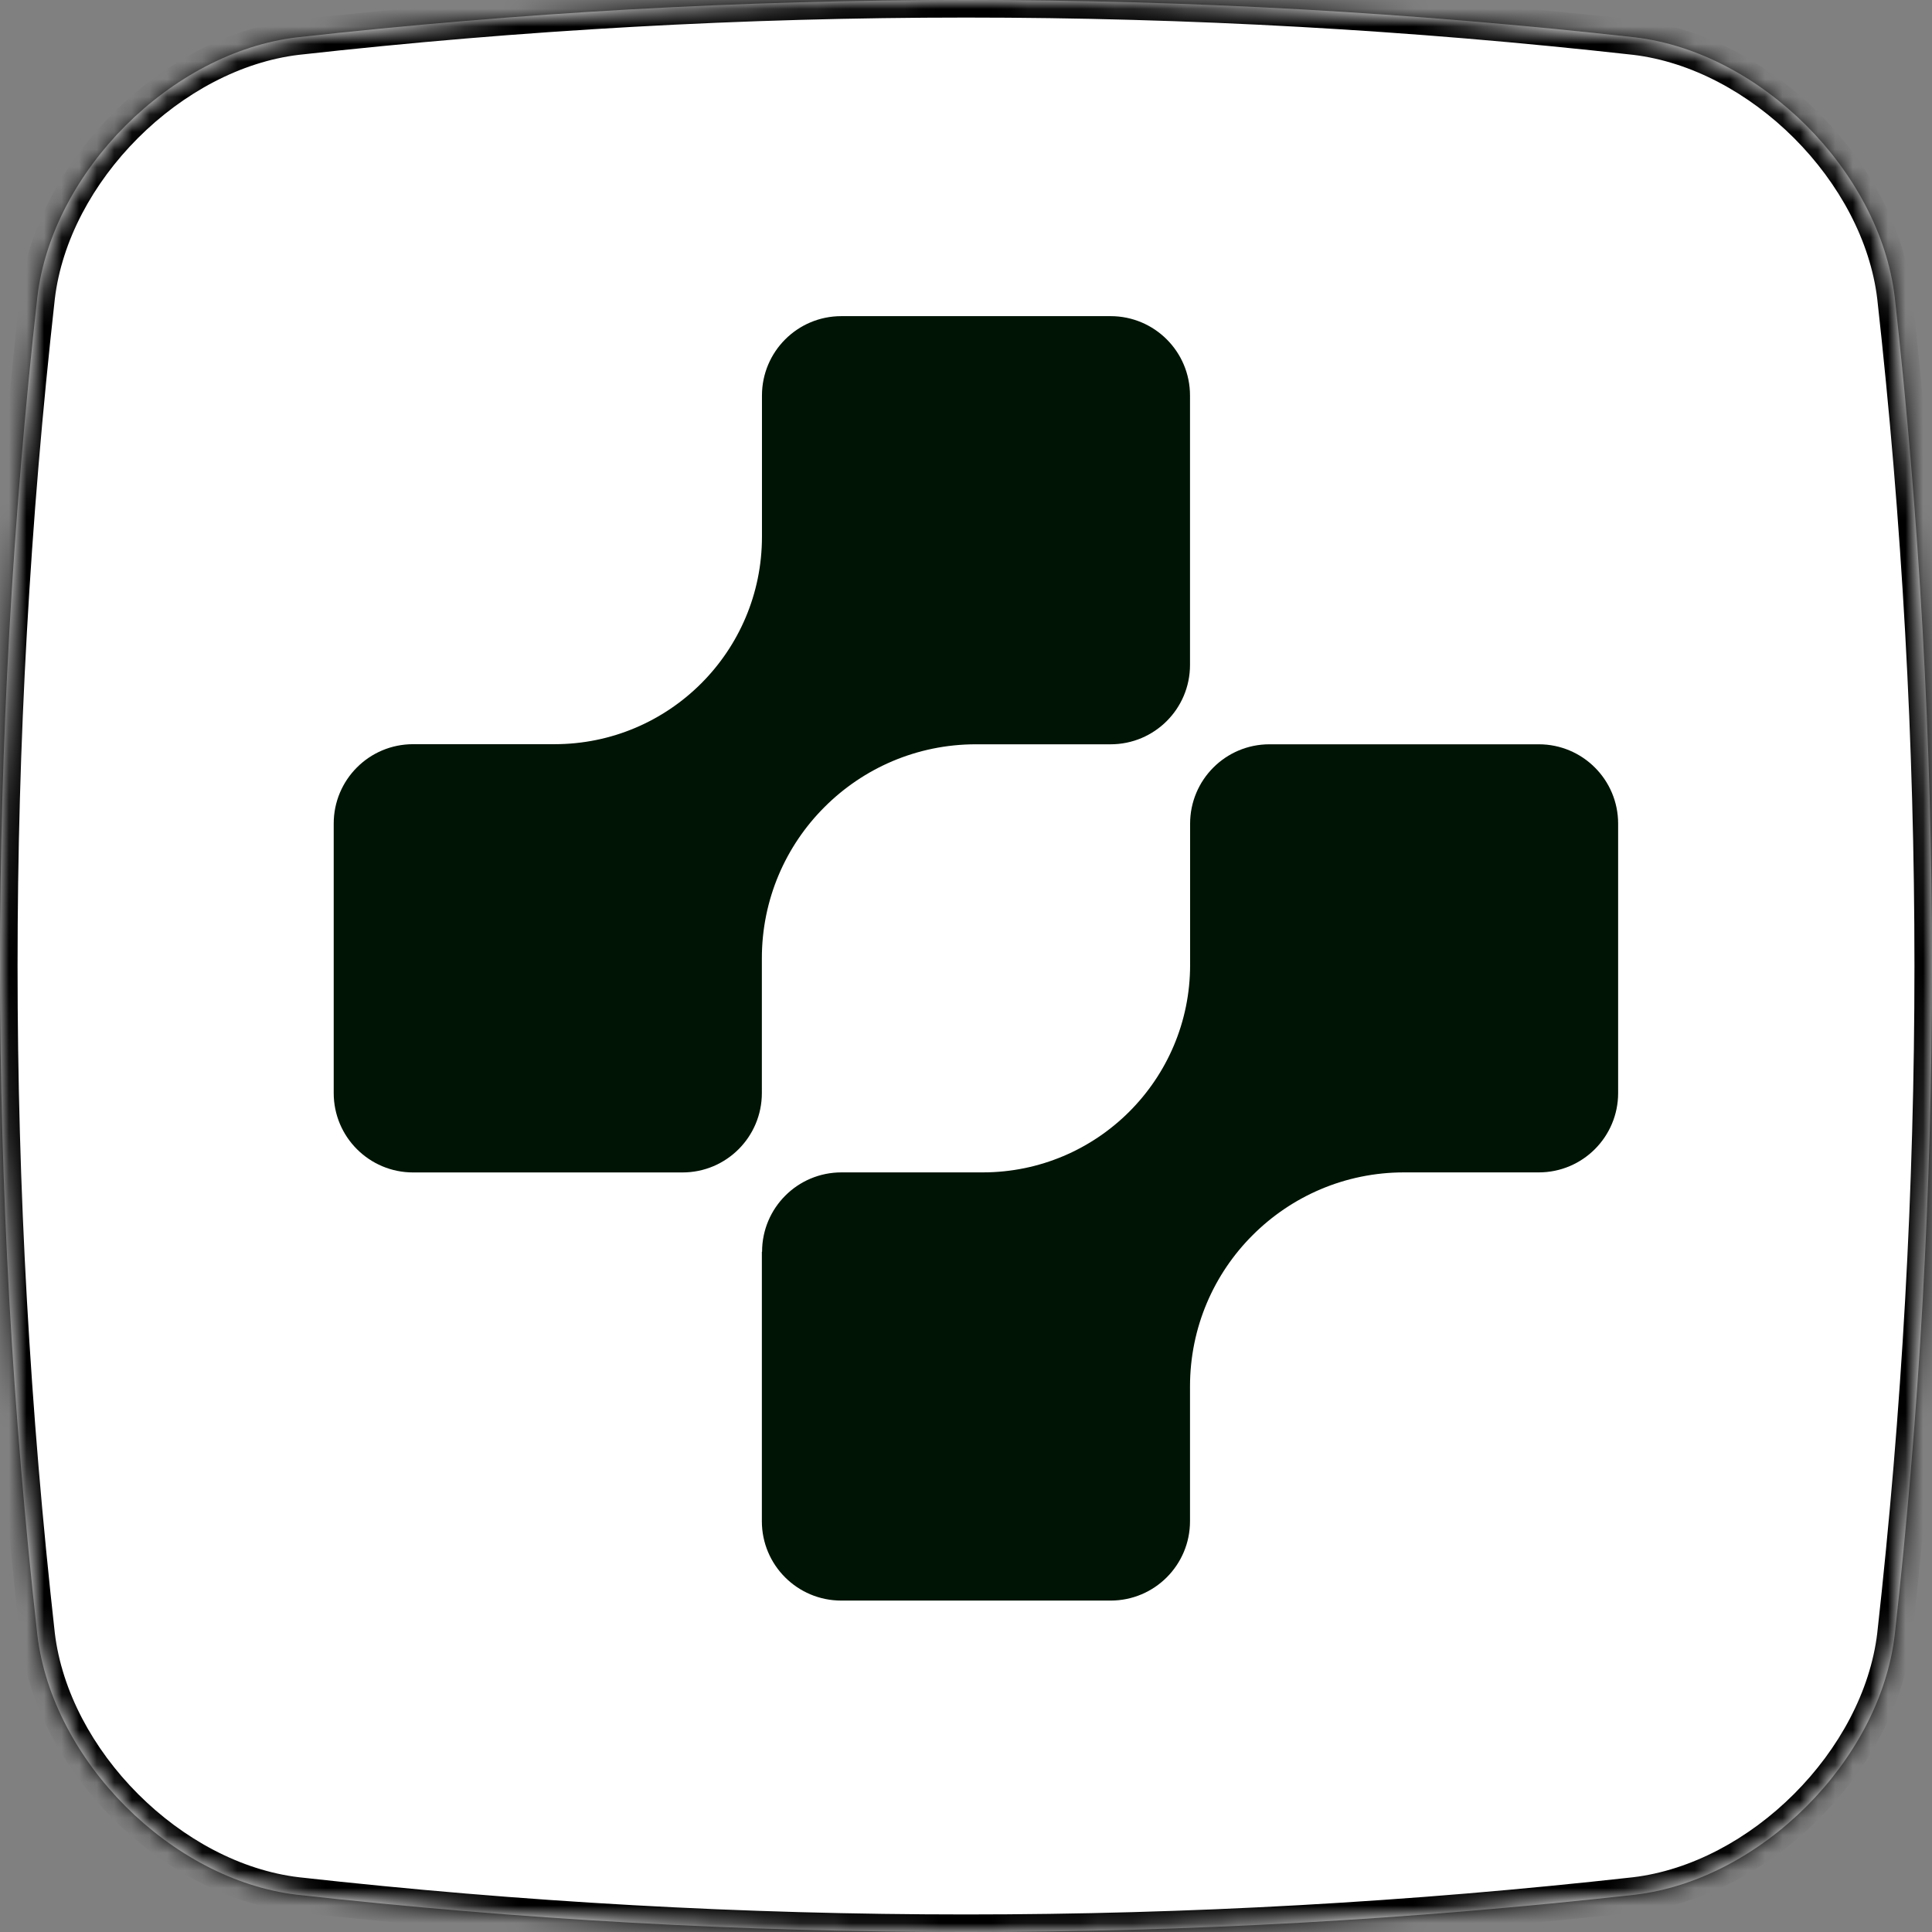
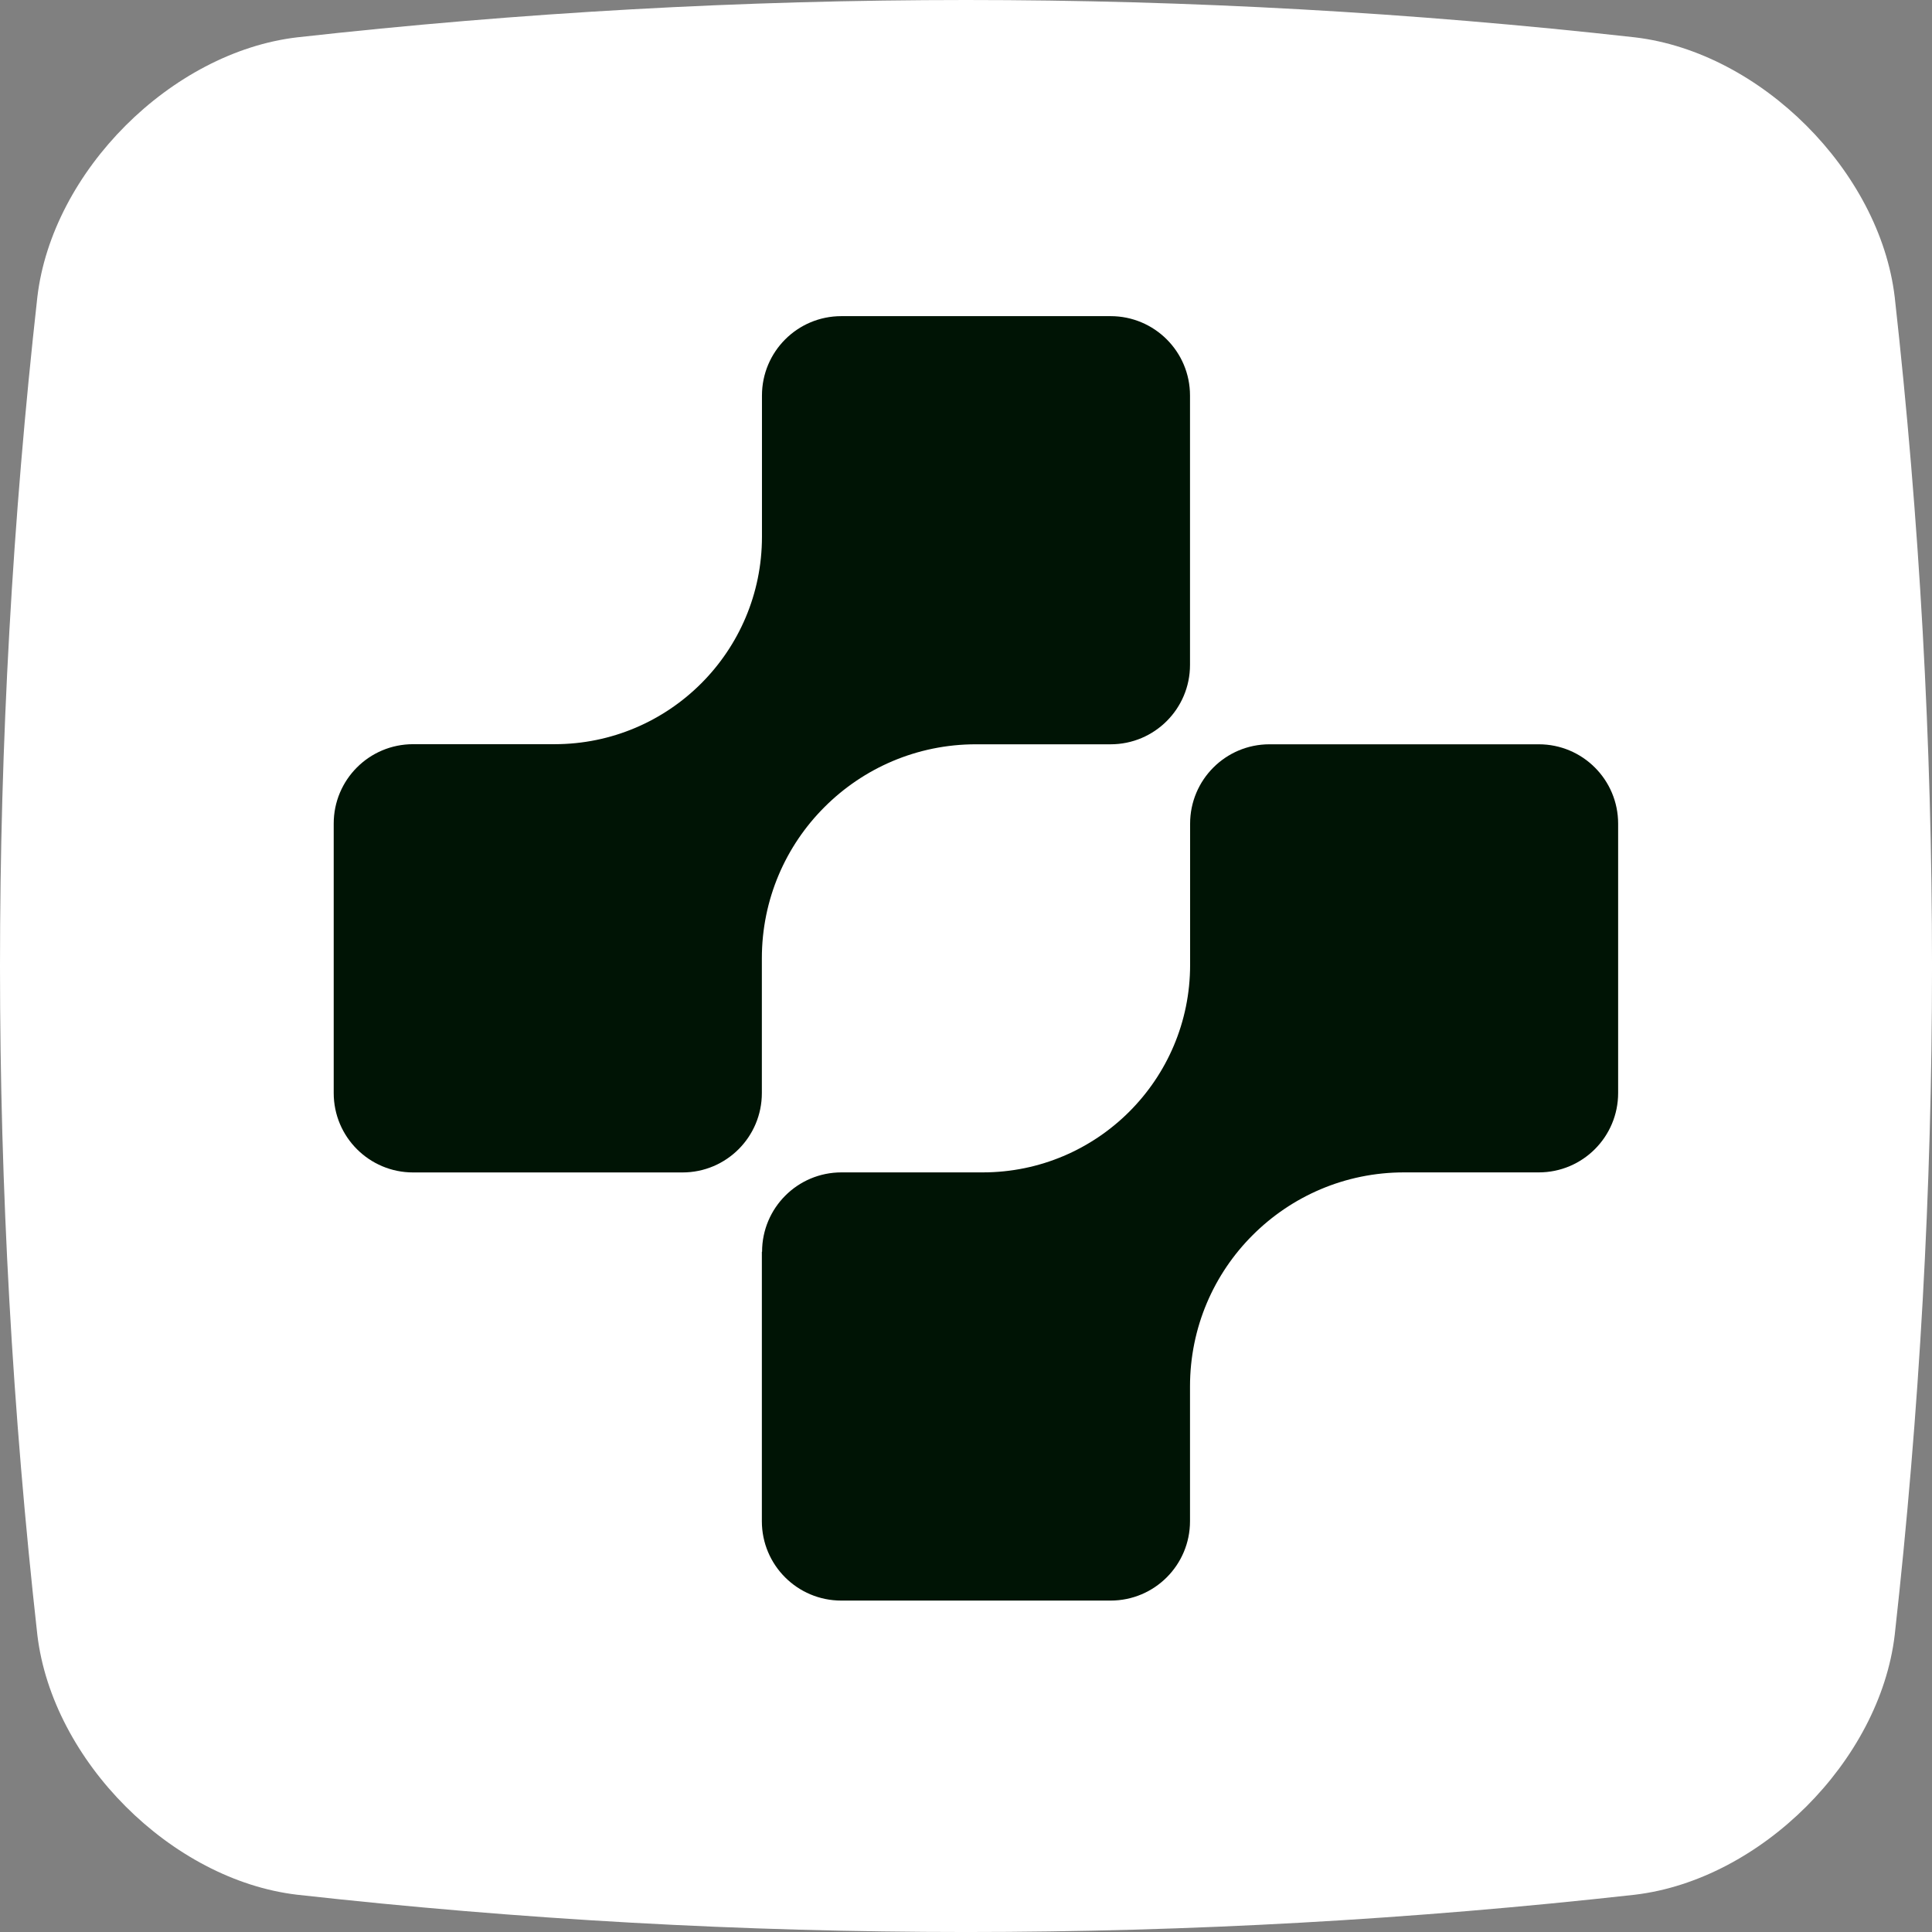
<svg xmlns="http://www.w3.org/2000/svg" width="110" height="110" viewBox="0 0 110 110" fill="none">
  <rect x="0" y="0" width="110" height="110" fill="#808080" stroke="none" />
  <mask id="path-1-inside-1_2209_42705" fill="white">
    <path d="M107.877 93.09C107.028 100.259 100.246 107.024 93.09 107.877C67.699 110.709 42.305 110.709 16.91 107.877C9.746 107.028 2.985 100.254 2.127 93.09C-0.709 67.699 -0.709 42.305 2.127 16.91C2.972 9.75 9.746 2.976 16.91 2.127C42.305 -0.709 67.699 -0.709 93.09 2.127C100.25 2.976 107.024 9.75 107.877 16.91C110.709 42.305 110.709 67.699 107.877 93.09Z" />
  </mask>
  <path d="M107.877 93.09C107.028 100.259 100.246 107.024 93.09 107.877C67.699 110.709 42.305 110.709 16.91 107.877C9.746 107.028 2.985 100.254 2.127 93.09C-0.709 67.699 -0.709 42.305 2.127 16.91C2.972 9.75 9.746 2.976 16.91 2.127C42.305 -0.709 67.699 -0.709 93.09 2.127C100.25 2.976 107.024 9.75 107.877 16.91C110.709 42.305 110.709 67.699 107.877 93.09Z" fill="white" />
-   <path d="M107.877 93.09L108.87 93.207L108.871 93.201L107.877 93.09ZM93.09 107.877L93.201 108.871L93.208 108.87L93.09 107.877ZM16.91 107.877L16.793 108.87L16.8 108.871L16.91 107.877ZM2.127 93.09L1.133 93.201L1.134 93.208L2.127 93.09ZM2.127 16.91L1.134 16.793L1.133 16.799L2.127 16.91ZM16.91 2.127L16.799 1.133L16.793 1.134L16.91 2.127ZM93.09 2.127L93.207 1.134L93.201 1.133L93.09 2.127ZM107.877 16.91L108.871 16.8L108.87 16.792L107.877 16.91ZM106.884 92.972C106.491 96.292 104.711 99.577 102.142 102.144C99.573 104.711 96.286 106.489 92.971 106.884L93.208 108.87C97.049 108.412 100.732 106.38 103.555 103.559C106.379 100.738 108.414 97.056 108.87 93.207L106.884 92.972ZM92.979 106.883C67.662 109.707 42.342 109.707 17.021 106.883L16.8 108.871C42.268 111.711 67.737 111.711 93.201 108.871L92.979 106.883ZM17.028 106.884C13.71 106.491 10.427 104.713 7.861 102.145C5.295 99.577 3.517 96.291 3.12 92.971L1.134 93.208C1.594 97.053 3.626 100.736 6.446 103.558C9.266 106.381 12.946 108.414 16.793 108.87L17.028 106.884ZM3.121 92.979C0.293 67.662 0.293 42.342 3.121 17.021L1.133 16.799C-1.711 42.268 -1.711 67.737 1.133 93.201L3.121 92.979ZM3.12 17.028C3.512 13.711 5.289 10.427 7.856 7.859C10.423 5.292 13.709 3.514 17.028 3.12L16.793 1.134C12.947 1.59 9.264 3.623 6.442 6.445C3.62 9.267 1.588 12.949 1.134 16.793L3.12 17.028ZM17.021 3.121C42.342 0.293 67.662 0.293 92.979 3.121L93.201 1.133C67.737 -1.711 42.268 -1.711 16.799 1.133L17.021 3.121ZM92.972 3.12C96.288 3.514 99.573 5.292 102.142 7.859C104.71 10.427 106.489 13.712 106.884 17.029L108.87 16.792C108.412 12.948 106.378 9.266 103.556 6.445C100.733 3.623 97.052 1.59 93.207 1.134L92.972 3.12ZM106.883 17.021C109.707 42.342 109.707 67.662 106.883 92.979L108.871 93.201C111.711 67.737 111.711 42.268 108.871 16.8L106.883 17.021Z" fill="black" mask="url(#path-1-inside-1_2209_42705)" />
  <g clip-path="url(#clip0_2209_42705)">
    <path d="M43.377 71.27V86.611C43.377 89.111 45.402 91.13 47.896 91.13H63.235C65.734 91.13 67.754 89.105 67.754 86.611V78.941C67.754 75.571 69.116 72.523 71.324 70.321C73.532 68.113 76.579 66.751 79.942 66.751H87.612C90.111 66.751 92.13 64.725 92.13 62.231V46.897C92.13 44.396 90.105 42.377 87.612 42.377H72.279C69.779 42.377 67.76 44.403 67.76 46.897V54.938C67.76 61.465 62.468 66.751 55.949 66.751H47.908C45.408 66.751 43.389 68.776 43.389 71.27H43.377Z" fill="#001405" />
    <path d="M19 46.896V62.234C19 64.734 21.025 66.754 23.519 66.754H38.858C41.358 66.754 43.377 64.728 43.377 62.234V54.565C43.377 51.196 44.739 48.149 46.947 45.947C49.155 43.739 52.202 42.377 55.565 42.377H63.234C65.734 42.377 67.754 40.351 67.754 37.858V22.519C67.754 20.019 65.728 18 63.234 18H47.902C45.402 18 43.383 20.025 43.383 22.519V30.559C43.383 37.085 38.092 42.371 31.572 42.371H23.519C21.019 42.371 19 44.396 19 46.89V46.896Z" fill="#001405" />
  </g>
  <defs>
    <clipPath id="clip0_2209_42705">
      <rect width="73.13" height="73.13" fill="white" transform="translate(19 18)" />
    </clipPath>
  </defs>
</svg>